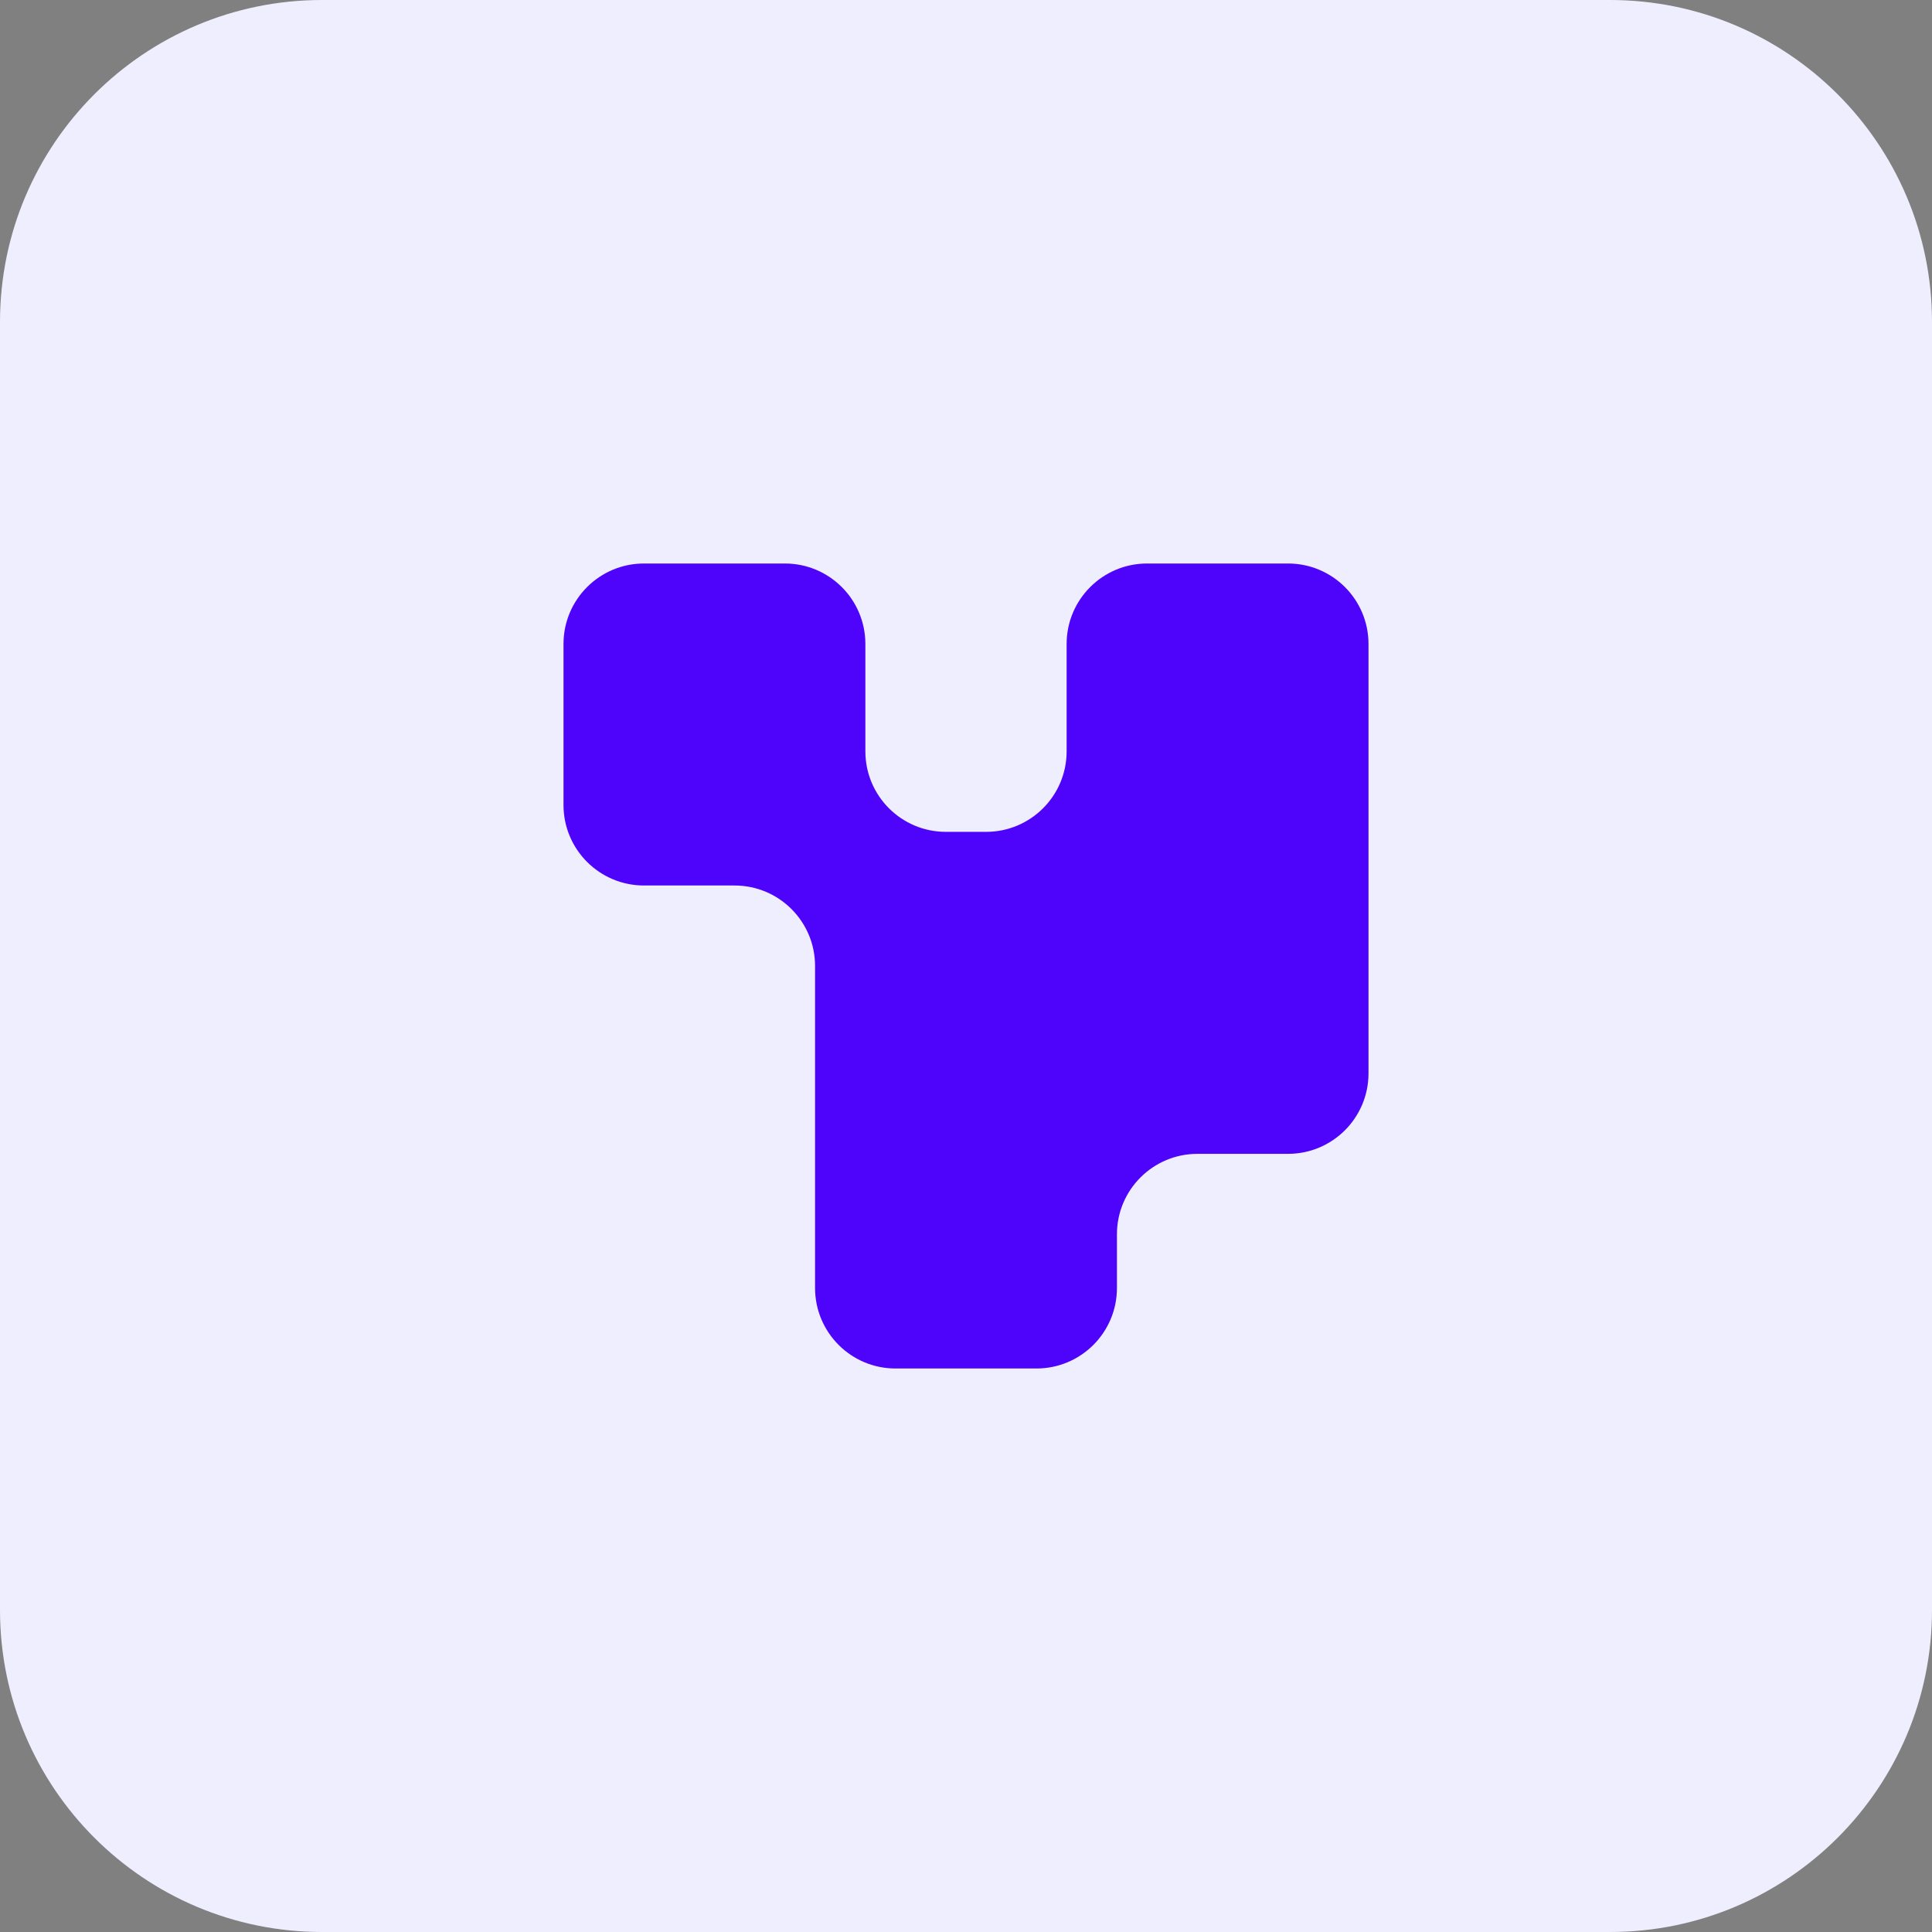
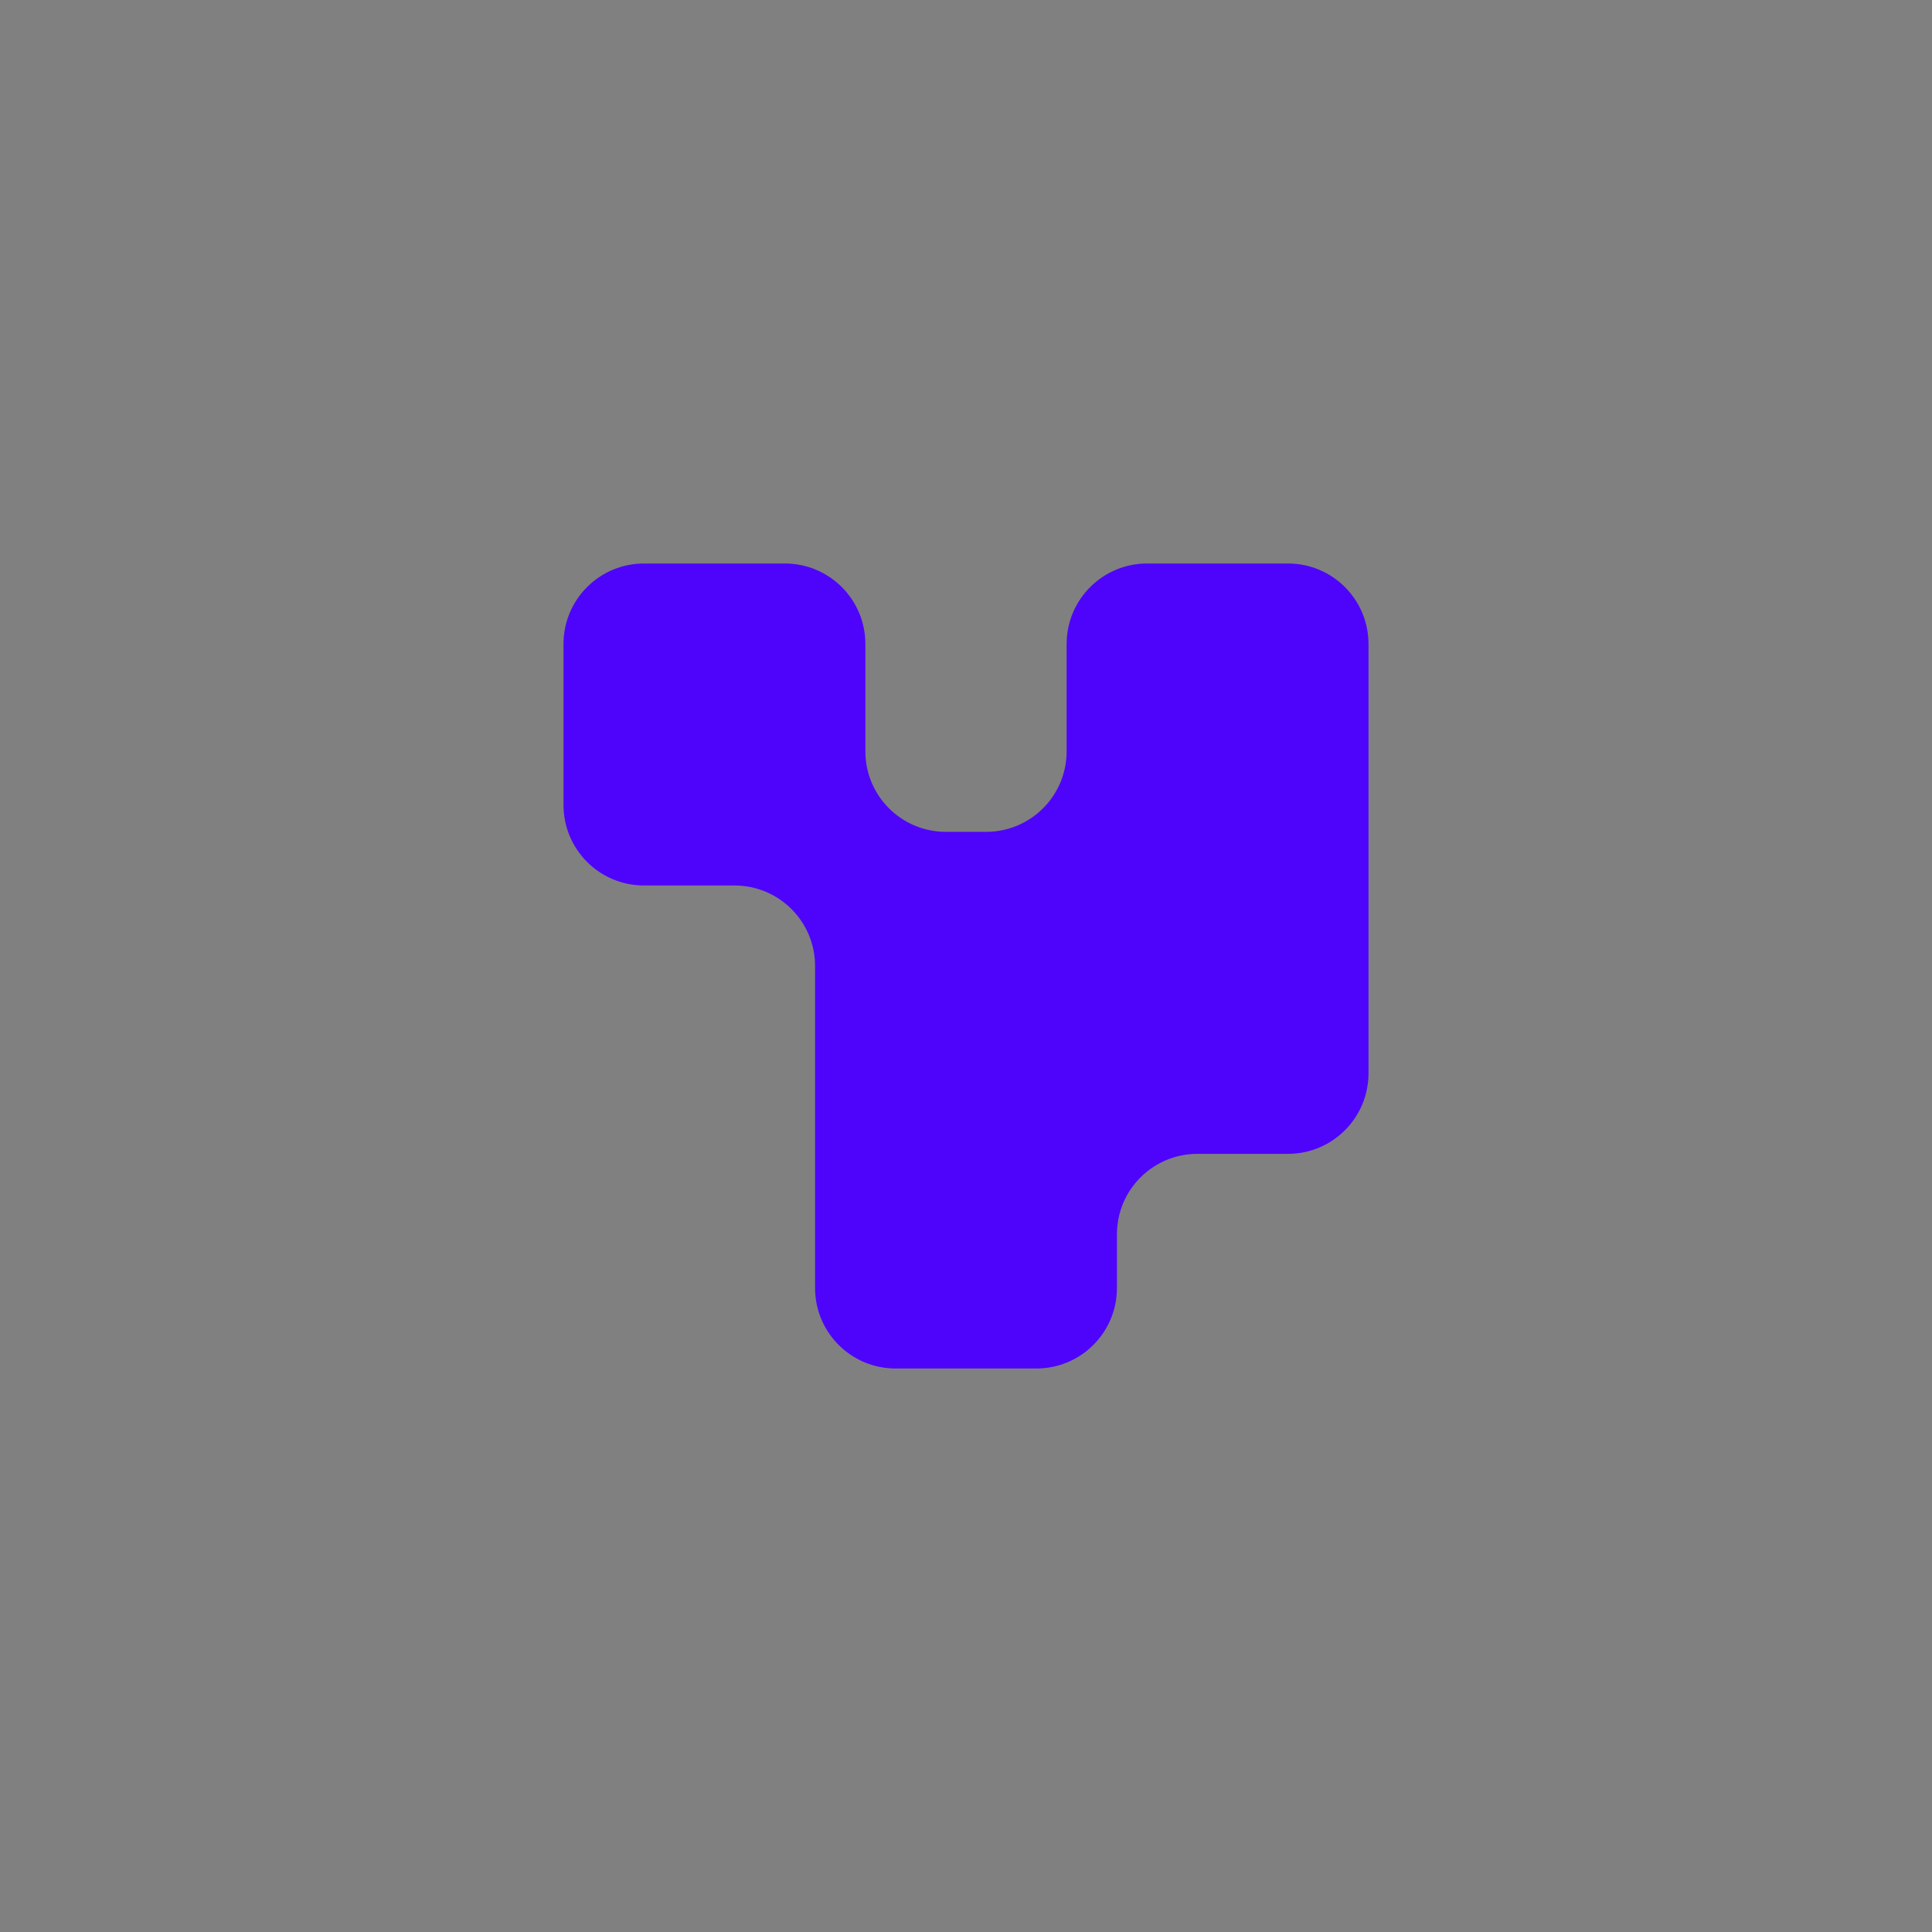
<svg xmlns="http://www.w3.org/2000/svg" width="48" height="48" viewBox="0 0 48 48" fill="none">
  <rect x="0" y="0" width="48" height="48" fill="#808080" stroke="none" />
-   <path d="M0 8C0 3.582 3.582 0 8 0H40C44.418 0 48 3.582 48 8V40C48 44.418 44.418 48 40 48H8C3.582 48 0 44.418 0 40V8Z" fill="#EFEEFF" />
  <path d="M21.5 18.667C21.5 19.772 22.395 20.667 23.5 20.667H24.5C25.605 20.667 26.5 19.772 26.5 18.667V16C26.5 14.895 27.395 14 28.5 14H32C33.105 14 34 14.895 34 16V26.667C34 27.772 33.105 28.667 32 28.667H29.75C28.645 28.667 27.75 29.562 27.75 30.667V32C27.75 33.105 26.855 34 25.75 34H22.25C21.145 34 20.25 33.105 20.25 32V24C20.25 22.895 19.355 22 18.25 22H16C14.895 22 14 21.105 14 20V16C14 14.895 14.895 14 16 14H19.5C20.605 14 21.5 14.895 21.5 16V18.667Z" fill="#4E04FB" />
</svg>